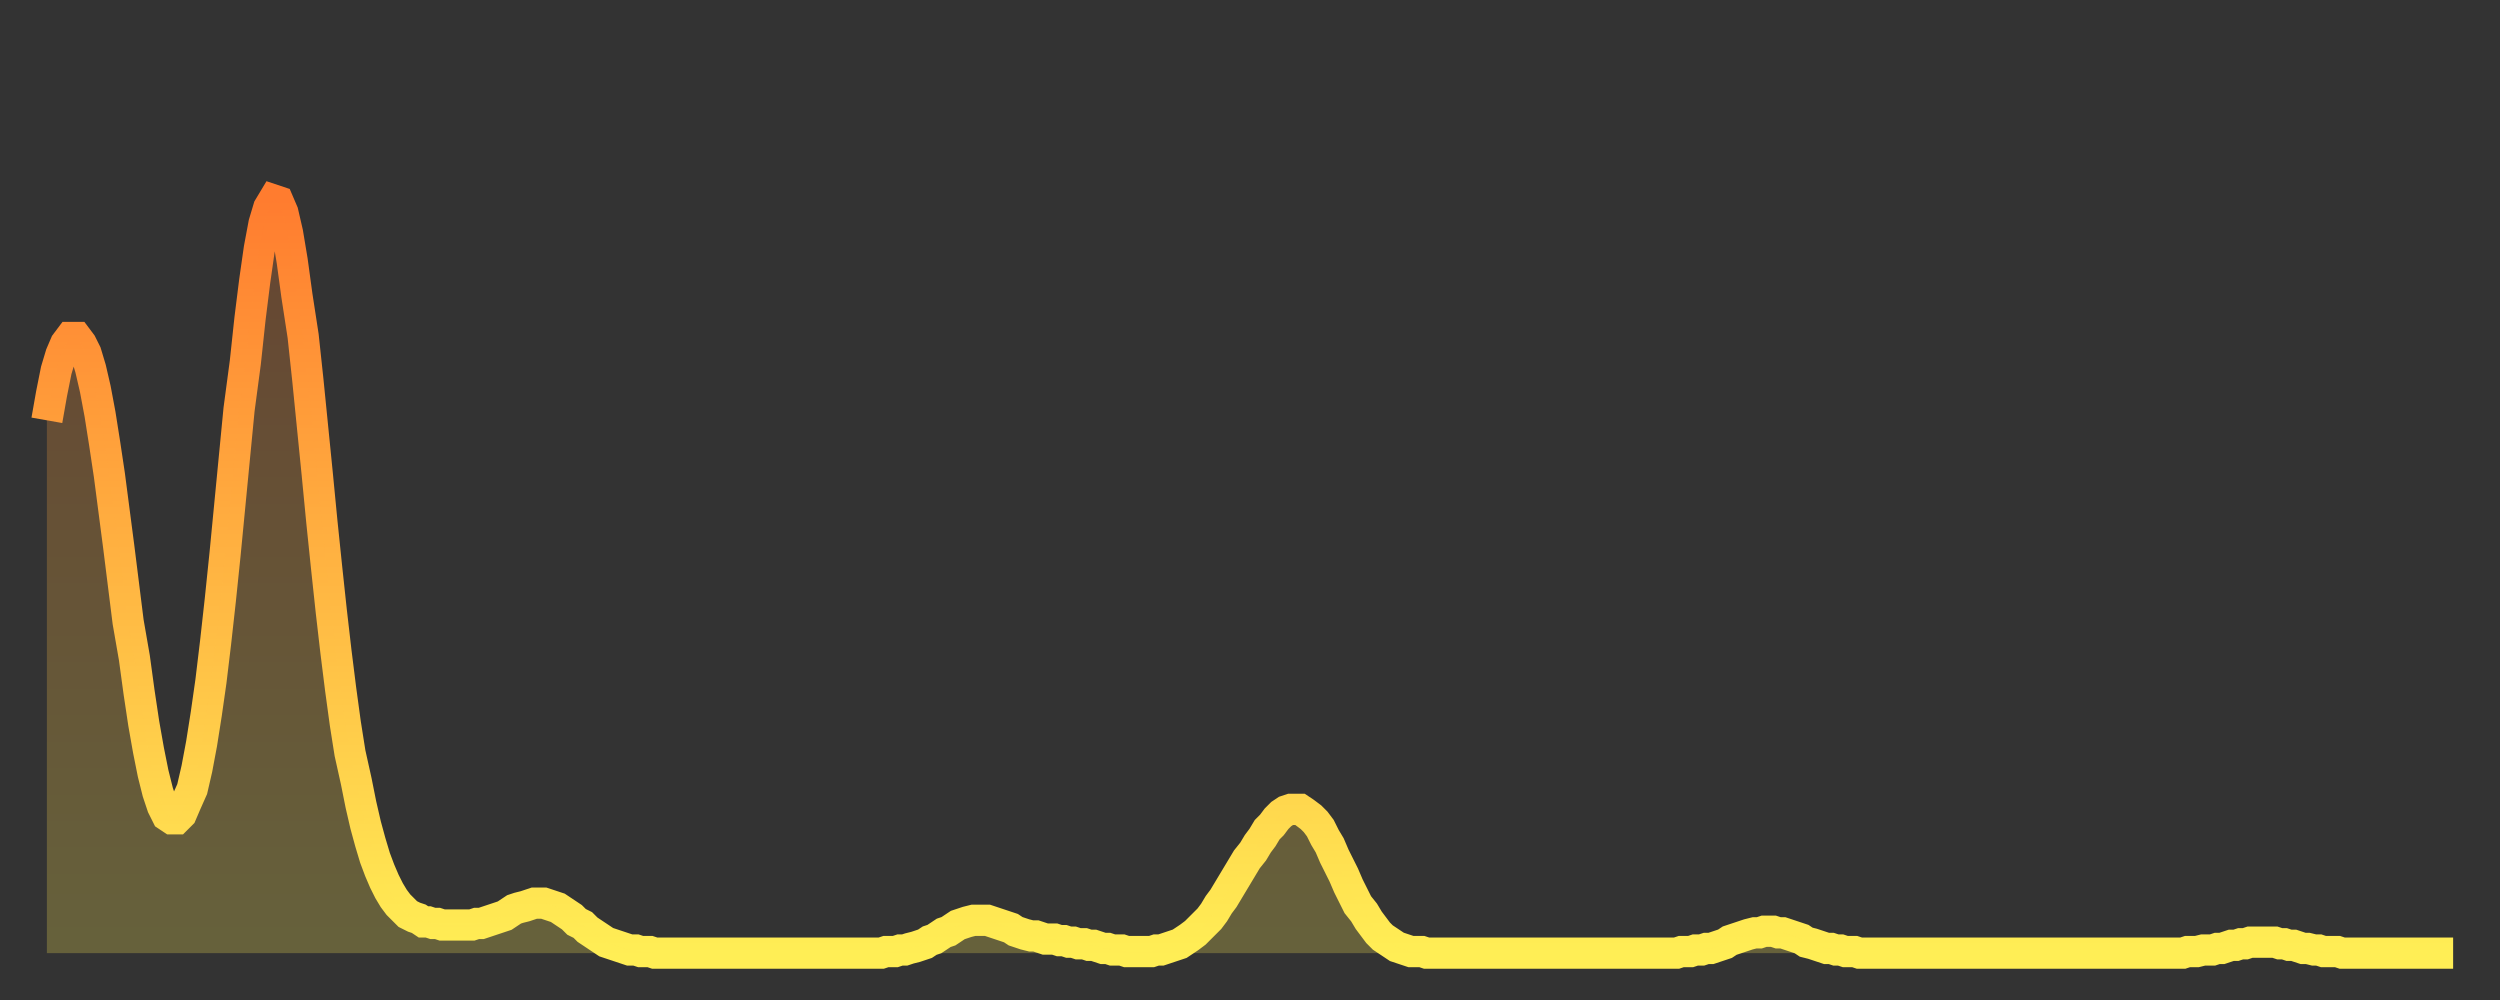
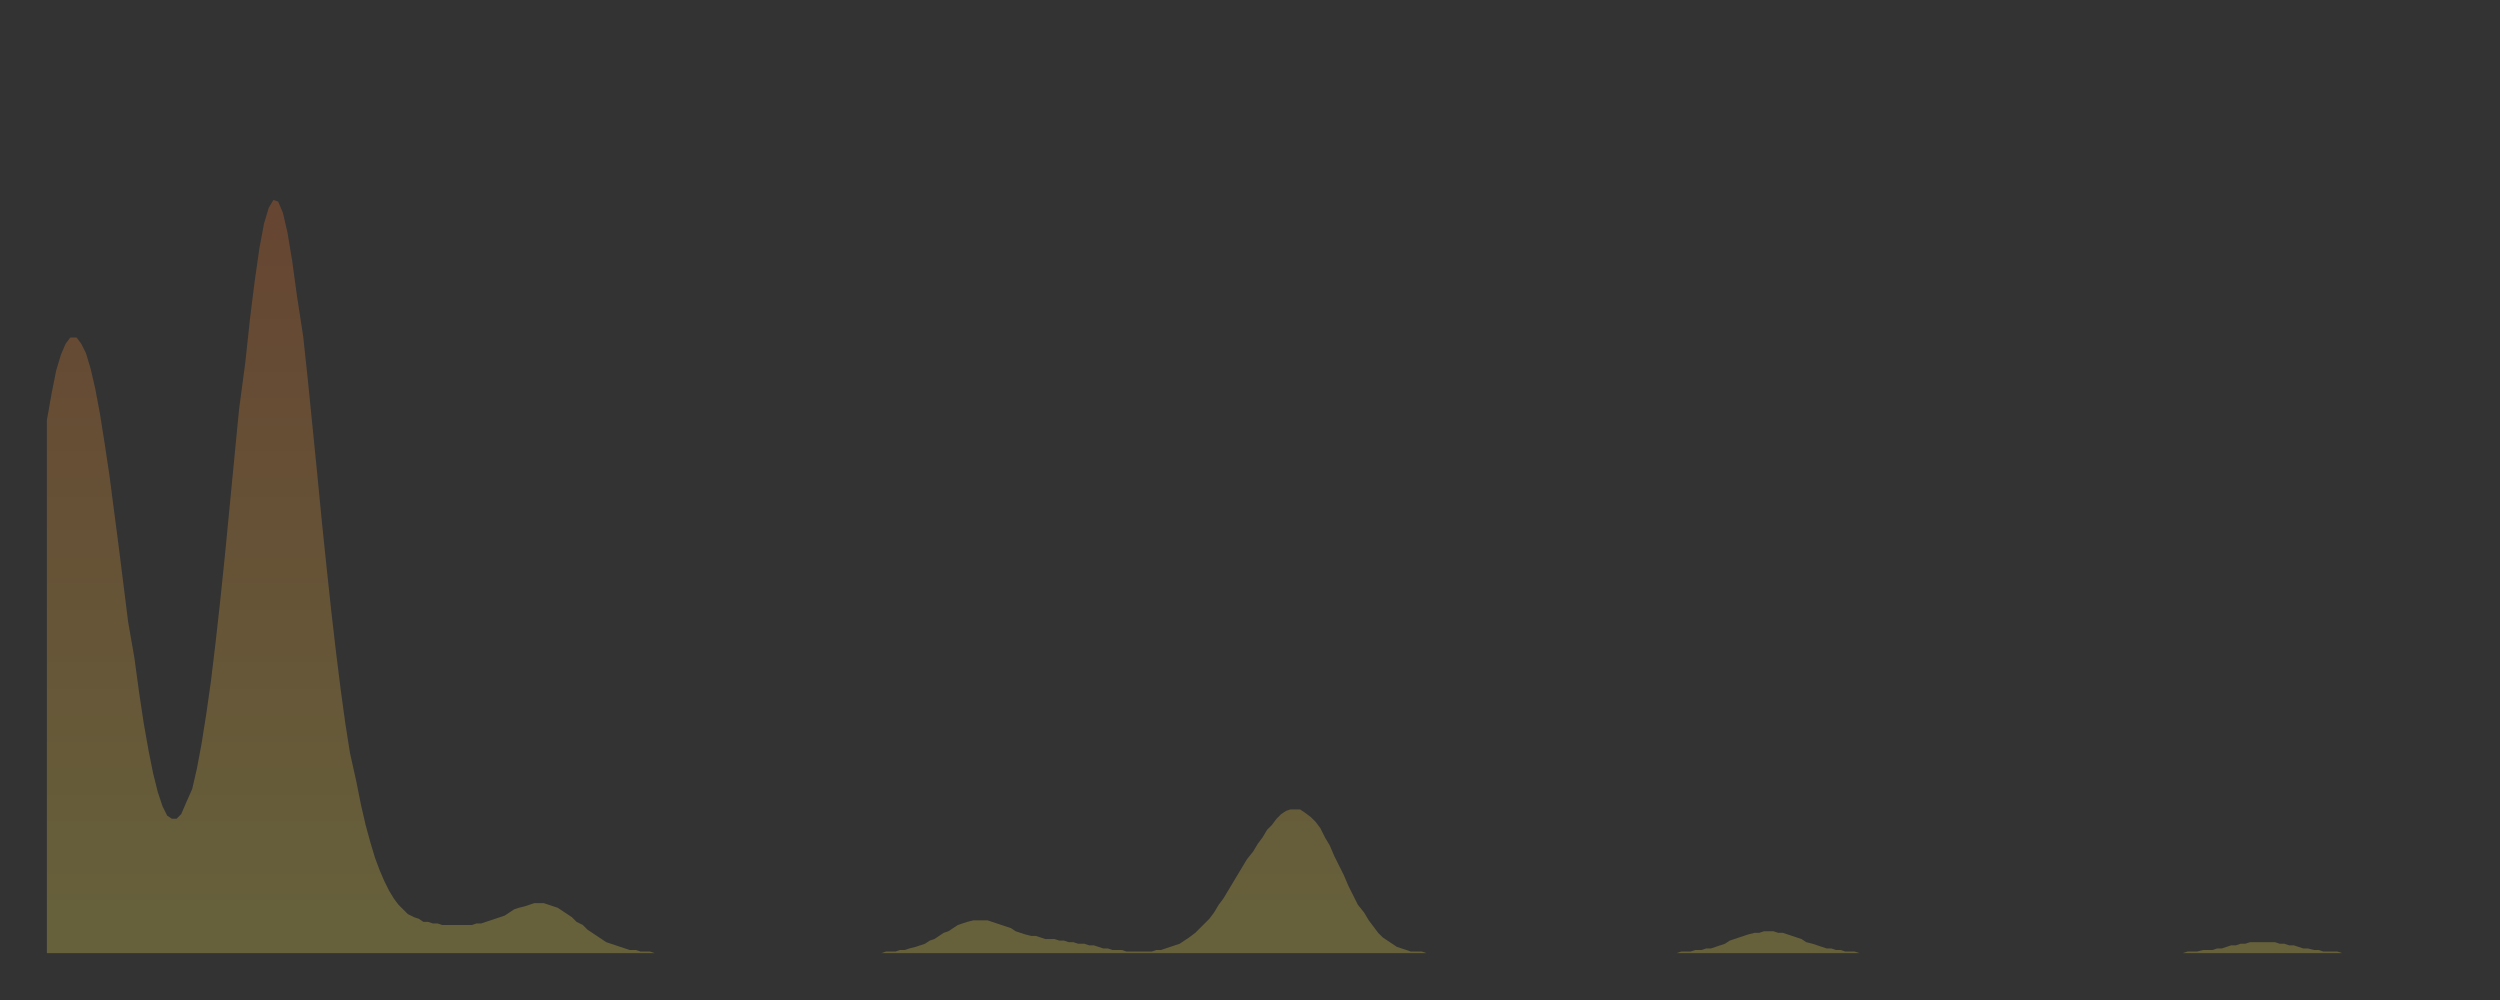
<svg xmlns="http://www.w3.org/2000/svg" baseProfile="full" height="64" version="1.1" width="160">
  <rect width="100%" height="100%" fill="#333333" stroke="none" />
  <defs>
    <linearGradient id="id10878" x1="0" x2="0" y1="0" y2="1">
      <stop offset="0%" stop-color="#ff7c2f" />
      <stop offset="50%" stop-color="#ffb542" />
      <stop offset="100%" stop-color="#ffee55" />
    </linearGradient>
  </defs>
  <g transform="translate(3,3)">
    <g>
-       <path d="M 0.0 23.9 0.3 22.2 0.6 20.7 0.9 19.7 1.2 19.0 1.5 18.6 1.9 18.6 2.2 19.0 2.5 19.6 2.8 20.6 3.1 21.9 3.4 23.5 3.7 25.4 4.0 27.4 4.3 29.7 4.6 32.0 4.9 34.4 5.2 36.8 5.6 39.1 5.9 41.3 6.2 43.3 6.5 45.0 6.8 46.5 7.1 47.7 7.4 48.6 7.7 49.2 8.0 49.4 8.3 49.4 8.6 49.1 8.9 48.4 9.3 47.5 9.6 46.2 9.9 44.6 10.2 42.7 10.5 40.6 10.8 38.1 11.1 35.4 11.4 32.5 11.7 29.4 12.0 26.3 12.3 23.2 12.7 20.2 13.0 17.4 13.3 15.0 13.6 12.9 13.9 11.3 14.2 10.3 14.5 9.8 14.8 9.9 15.1 10.6 15.4 11.9 15.7 13.7 16.0 15.9 16.4 18.5 16.7 21.3 17.0 24.3 17.3 27.3 17.6 30.4 17.9 33.3 18.2 36.1 18.5 38.7 18.8 41.1 19.1 43.3 19.4 45.2 19.8 47.0 20.1 48.5 20.4 49.8 20.7 50.9 21.0 51.9 21.3 52.7 21.6 53.4 21.9 54.0 22.2 54.5 22.5 54.9 22.8 55.2 23.1 55.5 23.5 55.7 23.8 55.8 24.1 56.0 24.4 56.0 24.7 56.1 25.0 56.1 25.3 56.2 25.6 56.2 25.9 56.2 26.2 56.2 26.5 56.2 26.8 56.2 27.2 56.2 27.5 56.1 27.8 56.1 28.1 56.0 28.4 55.9 28.7 55.8 29.0 55.7 29.3 55.6 29.6 55.4 29.9 55.2 30.2 55.1 30.6 55.0 30.9 54.9 31.2 54.8 31.5 54.8 31.8 54.8 32.1 54.9 32.4 55.0 32.7 55.1 33.0 55.3 33.3 55.5 33.6 55.7 33.9 56.0 34.3 56.2 34.6 56.5 34.9 56.7 35.2 56.9 35.5 57.1 35.8 57.3 36.1 57.4 36.4 57.5 36.7 57.6 37.0 57.7 37.3 57.8 37.7 57.8 38.0 57.9 38.3 57.9 38.6 57.9 38.9 58.0 39.2 58.0 39.5 58.0 39.8 58.0 40.1 58.0 40.4 58.0 40.7 58.0 41.0 58.0 41.4 58.0 41.7 58.0 42.0 58.0 42.3 58.0 42.6 58.0 42.9 58.0 43.2 58.0 43.5 58.0 43.8 58.0 44.1 58.0 44.4 58.0 44.7 58.0 45.1 58.0 45.4 58.0 45.7 58.0 46.0 58.0 46.3 58.0 46.6 58.0 46.9 58.0 47.2 58.0 47.5 58.0 47.8 58.0 48.1 58.0 48.5 58.0 48.8 58.0 49.1 58.0 49.4 58.0 49.7 58.0 50.0 58.0 50.3 58.0 50.6 58.0 50.9 58.0 51.2 58.0 51.5 58.0 51.8 58.0 52.2 58.0 52.5 58.0 52.8 58.0 53.1 58.0 53.4 58.0 53.7 57.9 54.0 57.9 54.3 57.9 54.6 57.8 54.9 57.8 55.2 57.7 55.6 57.6 55.9 57.5 56.2 57.4 56.5 57.2 56.8 57.1 57.1 56.9 57.4 56.7 57.7 56.6 58.0 56.4 58.3 56.2 58.6 56.1 58.9 56.0 59.3 55.9 59.6 55.9 59.9 55.9 60.2 55.9 60.5 56.0 60.8 56.1 61.1 56.2 61.4 56.3 61.7 56.4 62.0 56.6 62.3 56.7 62.6 56.8 63.0 56.9 63.3 56.9 63.6 57.0 63.9 57.1 64.2 57.1 64.5 57.1 64.8 57.2 65.1 57.2 65.4 57.3 65.7 57.3 66.0 57.4 66.4 57.4 66.7 57.5 67.0 57.5 67.3 57.6 67.6 57.7 67.9 57.7 68.2 57.8 68.5 57.8 68.8 57.8 69.1 57.9 69.4 57.9 69.7 57.9 70.1 57.9 70.4 57.9 70.7 57.9 71.0 57.8 71.3 57.8 71.6 57.7 71.9 57.6 72.2 57.5 72.5 57.4 72.8 57.2 73.1 57.0 73.5 56.7 73.8 56.4 74.1 56.1 74.4 55.8 74.7 55.4 75.0 54.9 75.3 54.5 75.6 54.0 75.9 53.5 76.2 53.0 76.5 52.5 76.8 52.0 77.2 51.5 77.5 51.0 77.8 50.6 78.1 50.1 78.4 49.8 78.7 49.4 79.0 49.1 79.3 48.9 79.6 48.8 79.9 48.8 80.2 48.8 80.5 49.0 80.9 49.3 81.2 49.6 81.5 50.0 81.8 50.6 82.1 51.1 82.4 51.8 82.7 52.4 83.0 53.0 83.3 53.7 83.6 54.3 83.9 54.9 84.3 55.4 84.6 55.9 84.9 56.3 85.2 56.7 85.5 57.0 85.8 57.2 86.1 57.4 86.4 57.6 86.7 57.7 87.0 57.8 87.3 57.9 87.6 57.9 88.0 57.9 88.3 58.0 88.6 58.0 88.9 58.0 89.2 58.0 89.5 58.0 89.8 58.0 90.1 58.0 90.4 58.0 90.7 58.0 91.0 58.0 91.4 58.0 91.7 58.0 92.0 58.0 92.3 58.0 92.6 58.0 92.9 58.0 93.2 58.0 93.5 58.0 93.8 58.0 94.1 58.0 94.4 58.0 94.7 58.0 95.1 58.0 95.4 58.0 95.7 58.0 96.0 58.0 96.3 58.0 96.6 58.0 96.9 58.0 97.2 58.0 97.5 58.0 97.8 58.0 98.1 58.0 98.4 58.0 98.8 58.0 99.1 58.0 99.4 58.0 99.7 58.0 100.0 58.0 100.3 58.0 100.6 58.0 100.9 58.0 101.2 58.0 101.5 58.0 101.8 58.0 102.2 58.0 102.5 58.0 102.8 58.0 103.1 58.0 103.4 58.0 103.7 58.0 104.0 58.0 104.3 58.0 104.6 57.9 104.9 57.9 105.2 57.9 105.5 57.8 105.9 57.8 106.2 57.7 106.5 57.7 106.8 57.6 107.1 57.5 107.4 57.4 107.7 57.2 108.0 57.1 108.3 57.0 108.6 56.9 108.9 56.8 109.3 56.7 109.6 56.7 109.9 56.6 110.2 56.6 110.5 56.6 110.8 56.7 111.1 56.7 111.4 56.8 111.7 56.9 112.0 57.0 112.3 57.1 112.6 57.3 113.0 57.4 113.3 57.5 113.6 57.6 113.9 57.7 114.2 57.7 114.5 57.8 114.8 57.8 115.1 57.9 115.4 57.9 115.7 57.9 116.0 58.0 116.3 58.0 116.7 58.0 117.0 58.0 117.3 58.0 117.6 58.0 117.9 58.0 118.2 58.0 118.5 58.0 118.8 58.0 119.1 58.0 119.4 58.0 119.7 58.0 120.1 58.0 120.4 58.0 120.7 58.0 121.0 58.0 121.3 58.0 121.6 58.0 121.9 58.0 122.2 58.0 122.5 58.0 122.8 58.0 123.1 58.0 123.4 58.0 123.8 58.0 124.1 58.0 124.4 58.0 124.7 58.0 125.0 58.0 125.3 58.0 125.6 58.0 125.9 58.0 126.2 58.0 126.5 58.0 126.8 58.0 127.2 58.0 127.5 58.0 127.8 58.0 128.1 58.0 128.4 58.0 128.7 58.0 129.0 58.0 129.3 58.0 129.6 58.0 129.9 58.0 130.2 58.0 130.5 58.0 130.9 58.0 131.2 58.0 131.5 58.0 131.8 58.0 132.1 58.0 132.4 58.0 132.7 58.0 133.0 58.0 133.3 58.0 133.6 58.0 133.9 58.0 134.2 58.0 134.6 58.0 134.9 58.0 135.2 58.0 135.5 58.0 135.8 58.0 136.1 58.0 136.4 58.0 136.7 58.0 137.0 57.9 137.3 57.9 137.6 57.9 138.0 57.8 138.3 57.8 138.6 57.8 138.9 57.7 139.2 57.7 139.5 57.6 139.8 57.5 140.1 57.5 140.4 57.4 140.7 57.4 141.0 57.3 141.3 57.3 141.7 57.3 142.0 57.3 142.3 57.3 142.6 57.3 142.9 57.4 143.2 57.4 143.5 57.5 143.8 57.5 144.1 57.6 144.4 57.7 144.7 57.7 145.1 57.8 145.4 57.8 145.7 57.9 146.0 57.9 146.3 57.9 146.6 57.9 146.9 58.0 147.2 58.0 147.5 58.0 147.8 58.0 148.1 58.0 148.4 58.0 148.8 58.0 149.1 58.0 149.4 58.0 149.7 58.0 150.0 58.0 150.3 58.0 150.6 58.0 150.9 58.0 151.2 58.0 151.5 58.0 151.8 58.0 152.1 58.0 152.5 58.0 152.8 58.0 153.1 58.0 153.4 58.0 153.7 58.0 154.0 58.0" fill="none" id="graph-curve" opacity="1" stroke="url(#id10878)" stroke-width="2" />
      <path d="M 0 58 L 0.0 23.9 0.3 22.2 0.6 20.7 0.9 19.7 1.2 19.0 1.5 18.6 1.9 18.6 2.2 19.0 2.5 19.6 2.8 20.6 3.1 21.9 3.4 23.5 3.7 25.4 4.0 27.4 4.3 29.7 4.6 32.0 4.9 34.4 5.2 36.8 5.6 39.1 5.9 41.3 6.2 43.3 6.5 45.0 6.8 46.5 7.1 47.7 7.4 48.6 7.7 49.2 8.0 49.4 8.3 49.4 8.6 49.1 8.9 48.4 9.3 47.5 9.6 46.2 9.9 44.6 10.2 42.7 10.5 40.6 10.8 38.1 11.1 35.4 11.4 32.5 11.7 29.4 12.0 26.3 12.3 23.2 12.7 20.2 13.0 17.4 13.3 15.0 13.6 12.9 13.9 11.3 14.2 10.3 14.5 9.8 14.8 9.9 15.1 10.6 15.4 11.9 15.7 13.7 16.0 15.9 16.4 18.5 16.7 21.3 17.0 24.3 17.3 27.3 17.6 30.4 17.9 33.3 18.2 36.1 18.5 38.7 18.8 41.1 19.1 43.3 19.4 45.2 19.8 47.0 20.1 48.5 20.4 49.8 20.7 50.9 21.0 51.9 21.3 52.7 21.6 53.4 21.9 54.0 22.2 54.5 22.5 54.9 22.8 55.2 23.1 55.5 23.5 55.7 23.8 55.8 24.1 56.0 24.4 56.0 24.7 56.1 25.0 56.1 25.3 56.2 25.6 56.2 25.9 56.2 26.2 56.2 26.5 56.2 26.8 56.2 27.2 56.2 27.5 56.1 27.8 56.1 28.1 56.0 28.4 55.9 28.7 55.8 29.0 55.7 29.3 55.6 29.6 55.4 29.9 55.2 30.2 55.1 30.6 55.0 30.9 54.9 31.2 54.8 31.5 54.8 31.8 54.8 32.1 54.9 32.4 55.0 32.7 55.1 33.0 55.3 33.3 55.5 33.6 55.7 33.9 56.0 34.3 56.2 34.6 56.5 34.9 56.7 35.2 56.9 35.5 57.1 35.8 57.3 36.1 57.4 36.4 57.5 36.7 57.6 37.0 57.7 37.3 57.8 37.7 57.8 38.0 57.9 38.3 57.9 38.6 57.9 38.9 58.0 39.2 58.0 39.5 58.0 39.8 58.0 40.1 58.0 40.4 58.0 40.7 58.0 41.0 58.0 41.4 58.0 41.7 58.0 42.0 58.0 42.3 58.0 42.6 58.0 42.9 58.0 43.2 58.0 43.5 58.0 43.8 58.0 44.1 58.0 44.4 58.0 44.7 58.0 45.1 58.0 45.4 58.0 45.7 58.0 46.0 58.0 46.3 58.0 46.6 58.0 46.9 58.0 47.2 58.0 47.5 58.0 47.8 58.0 48.1 58.0 48.5 58.0 48.8 58.0 49.1 58.0 49.4 58.0 49.7 58.0 50.0 58.0 50.3 58.0 50.6 58.0 50.9 58.0 51.2 58.0 51.5 58.0 51.8 58.0 52.2 58.0 52.5 58.0 52.8 58.0 53.1 58.0 53.4 58.0 53.7 57.9 54.0 57.9 54.3 57.9 54.6 57.8 54.9 57.8 55.2 57.7 55.6 57.6 55.9 57.5 56.2 57.4 56.5 57.2 56.8 57.1 57.1 56.9 57.4 56.7 57.7 56.6 58.0 56.4 58.3 56.2 58.6 56.1 58.9 56.0 59.3 55.9 59.6 55.9 59.9 55.9 60.2 55.9 60.5 56.0 60.8 56.1 61.1 56.2 61.4 56.3 61.7 56.4 62.0 56.6 62.3 56.7 62.6 56.8 63.0 56.9 63.3 56.9 63.6 57.0 63.9 57.1 64.2 57.1 64.5 57.1 64.8 57.2 65.1 57.2 65.4 57.3 65.7 57.3 66.0 57.4 66.4 57.4 66.7 57.5 67.0 57.5 67.3 57.6 67.6 57.7 67.9 57.7 68.2 57.8 68.5 57.8 68.8 57.8 69.1 57.9 69.4 57.9 69.7 57.9 70.1 57.9 70.4 57.9 70.7 57.9 71.0 57.8 71.3 57.8 71.6 57.7 71.9 57.6 72.2 57.5 72.5 57.4 72.8 57.2 73.1 57.0 73.5 56.7 73.8 56.4 74.1 56.1 74.4 55.8 74.7 55.4 75.0 54.9 75.3 54.5 75.6 54.0 75.9 53.5 76.2 53.0 76.5 52.5 76.8 52.0 77.2 51.5 77.5 51.0 77.8 50.6 78.1 50.1 78.4 49.8 78.7 49.4 79.0 49.1 79.3 48.9 79.6 48.8 79.9 48.8 80.2 48.8 80.5 49.0 80.9 49.3 81.2 49.6 81.5 50.0 81.8 50.6 82.1 51.1 82.4 51.8 82.7 52.4 83.0 53.0 83.3 53.7 83.6 54.3 83.9 54.9 84.3 55.4 84.6 55.9 84.9 56.3 85.2 56.7 85.5 57.0 85.8 57.2 86.1 57.4 86.4 57.6 86.7 57.7 87.0 57.8 87.3 57.9 87.6 57.9 88.0 57.9 88.3 58.0 88.6 58.0 88.9 58.0 89.2 58.0 89.5 58.0 89.8 58.0 90.1 58.0 90.4 58.0 90.7 58.0 91.0 58.0 91.4 58.0 91.7 58.0 92.0 58.0 92.3 58.0 92.6 58.0 92.9 58.0 93.2 58.0 93.5 58.0 93.8 58.0 94.1 58.0 94.4 58.0 94.7 58.0 95.1 58.0 95.4 58.0 95.7 58.0 96.0 58.0 96.3 58.0 96.6 58.0 96.9 58.0 97.2 58.0 97.5 58.0 97.8 58.0 98.1 58.0 98.4 58.0 98.8 58.0 99.1 58.0 99.4 58.0 99.7 58.0 100.0 58.0 100.3 58.0 100.6 58.0 100.9 58.0 101.2 58.0 101.5 58.0 101.8 58.0 102.2 58.0 102.5 58.0 102.8 58.0 103.1 58.0 103.4 58.0 103.7 58.0 104.0 58.0 104.3 58.0 104.6 57.9 104.9 57.9 105.2 57.9 105.5 57.8 105.9 57.8 106.2 57.7 106.5 57.7 106.8 57.6 107.1 57.5 107.4 57.4 107.7 57.2 108.0 57.1 108.3 57.0 108.6 56.9 108.9 56.8 109.3 56.7 109.6 56.7 109.9 56.6 110.2 56.6 110.5 56.6 110.8 56.7 111.1 56.7 111.4 56.8 111.7 56.9 112.0 57.0 112.3 57.1 112.6 57.3 113.0 57.4 113.3 57.5 113.6 57.6 113.9 57.7 114.2 57.7 114.5 57.8 114.8 57.8 115.1 57.9 115.4 57.9 115.7 57.9 116.0 58.0 116.3 58.0 116.7 58.0 117.0 58.0 117.3 58.0 117.6 58.0 117.9 58.0 118.2 58.0 118.5 58.0 118.8 58.0 119.1 58.0 119.4 58.0 119.7 58.0 120.1 58.0 120.4 58.0 120.7 58.0 121.0 58.0 121.3 58.0 121.6 58.0 121.9 58.0 122.2 58.0 122.5 58.0 122.8 58.0 123.1 58.0 123.4 58.0 123.8 58.0 124.1 58.0 124.4 58.0 124.7 58.0 125.0 58.0 125.3 58.0 125.6 58.0 125.9 58.0 126.2 58.0 126.5 58.0 126.8 58.0 127.2 58.0 127.5 58.0 127.8 58.0 128.1 58.0 128.4 58.0 128.7 58.0 129.0 58.0 129.3 58.0 129.6 58.0 129.9 58.0 130.2 58.0 130.5 58.0 130.9 58.0 131.2 58.0 131.5 58.0 131.8 58.0 132.1 58.0 132.4 58.0 132.7 58.0 133.0 58.0 133.3 58.0 133.6 58.0 133.9 58.0 134.2 58.0 134.6 58.0 134.9 58.0 135.2 58.0 135.5 58.0 135.8 58.0 136.1 58.0 136.4 58.0 136.7 58.0 137.0 57.9 137.3 57.9 137.6 57.9 138.0 57.8 138.3 57.8 138.6 57.8 138.9 57.7 139.2 57.7 139.5 57.6 139.8 57.5 140.1 57.5 140.4 57.4 140.7 57.4 141.0 57.3 141.3 57.3 141.7 57.3 142.0 57.3 142.3 57.3 142.6 57.3 142.9 57.4 143.2 57.4 143.5 57.5 143.8 57.5 144.1 57.6 144.4 57.7 144.7 57.7 145.1 57.8 145.4 57.8 145.7 57.9 146.0 57.9 146.3 57.9 146.6 57.9 146.9 58.0 147.2 58.0 147.5 58.0 147.8 58.0 148.1 58.0 148.4 58.0 148.8 58.0 149.1 58.0 149.4 58.0 149.7 58.0 150.0 58.0 150.3 58.0 150.6 58.0 150.9 58.0 151.2 58.0 151.5 58.0 151.8 58.0 152.1 58.0 152.5 58.0 152.8 58.0 153.1 58.0 153.4 58.0 153.7 58.0 154.0 58.0 154 58" fill="url(#id10878)" fill-opacity=".25" id="graph-shadow" />
    </g>
  </g>
</svg>